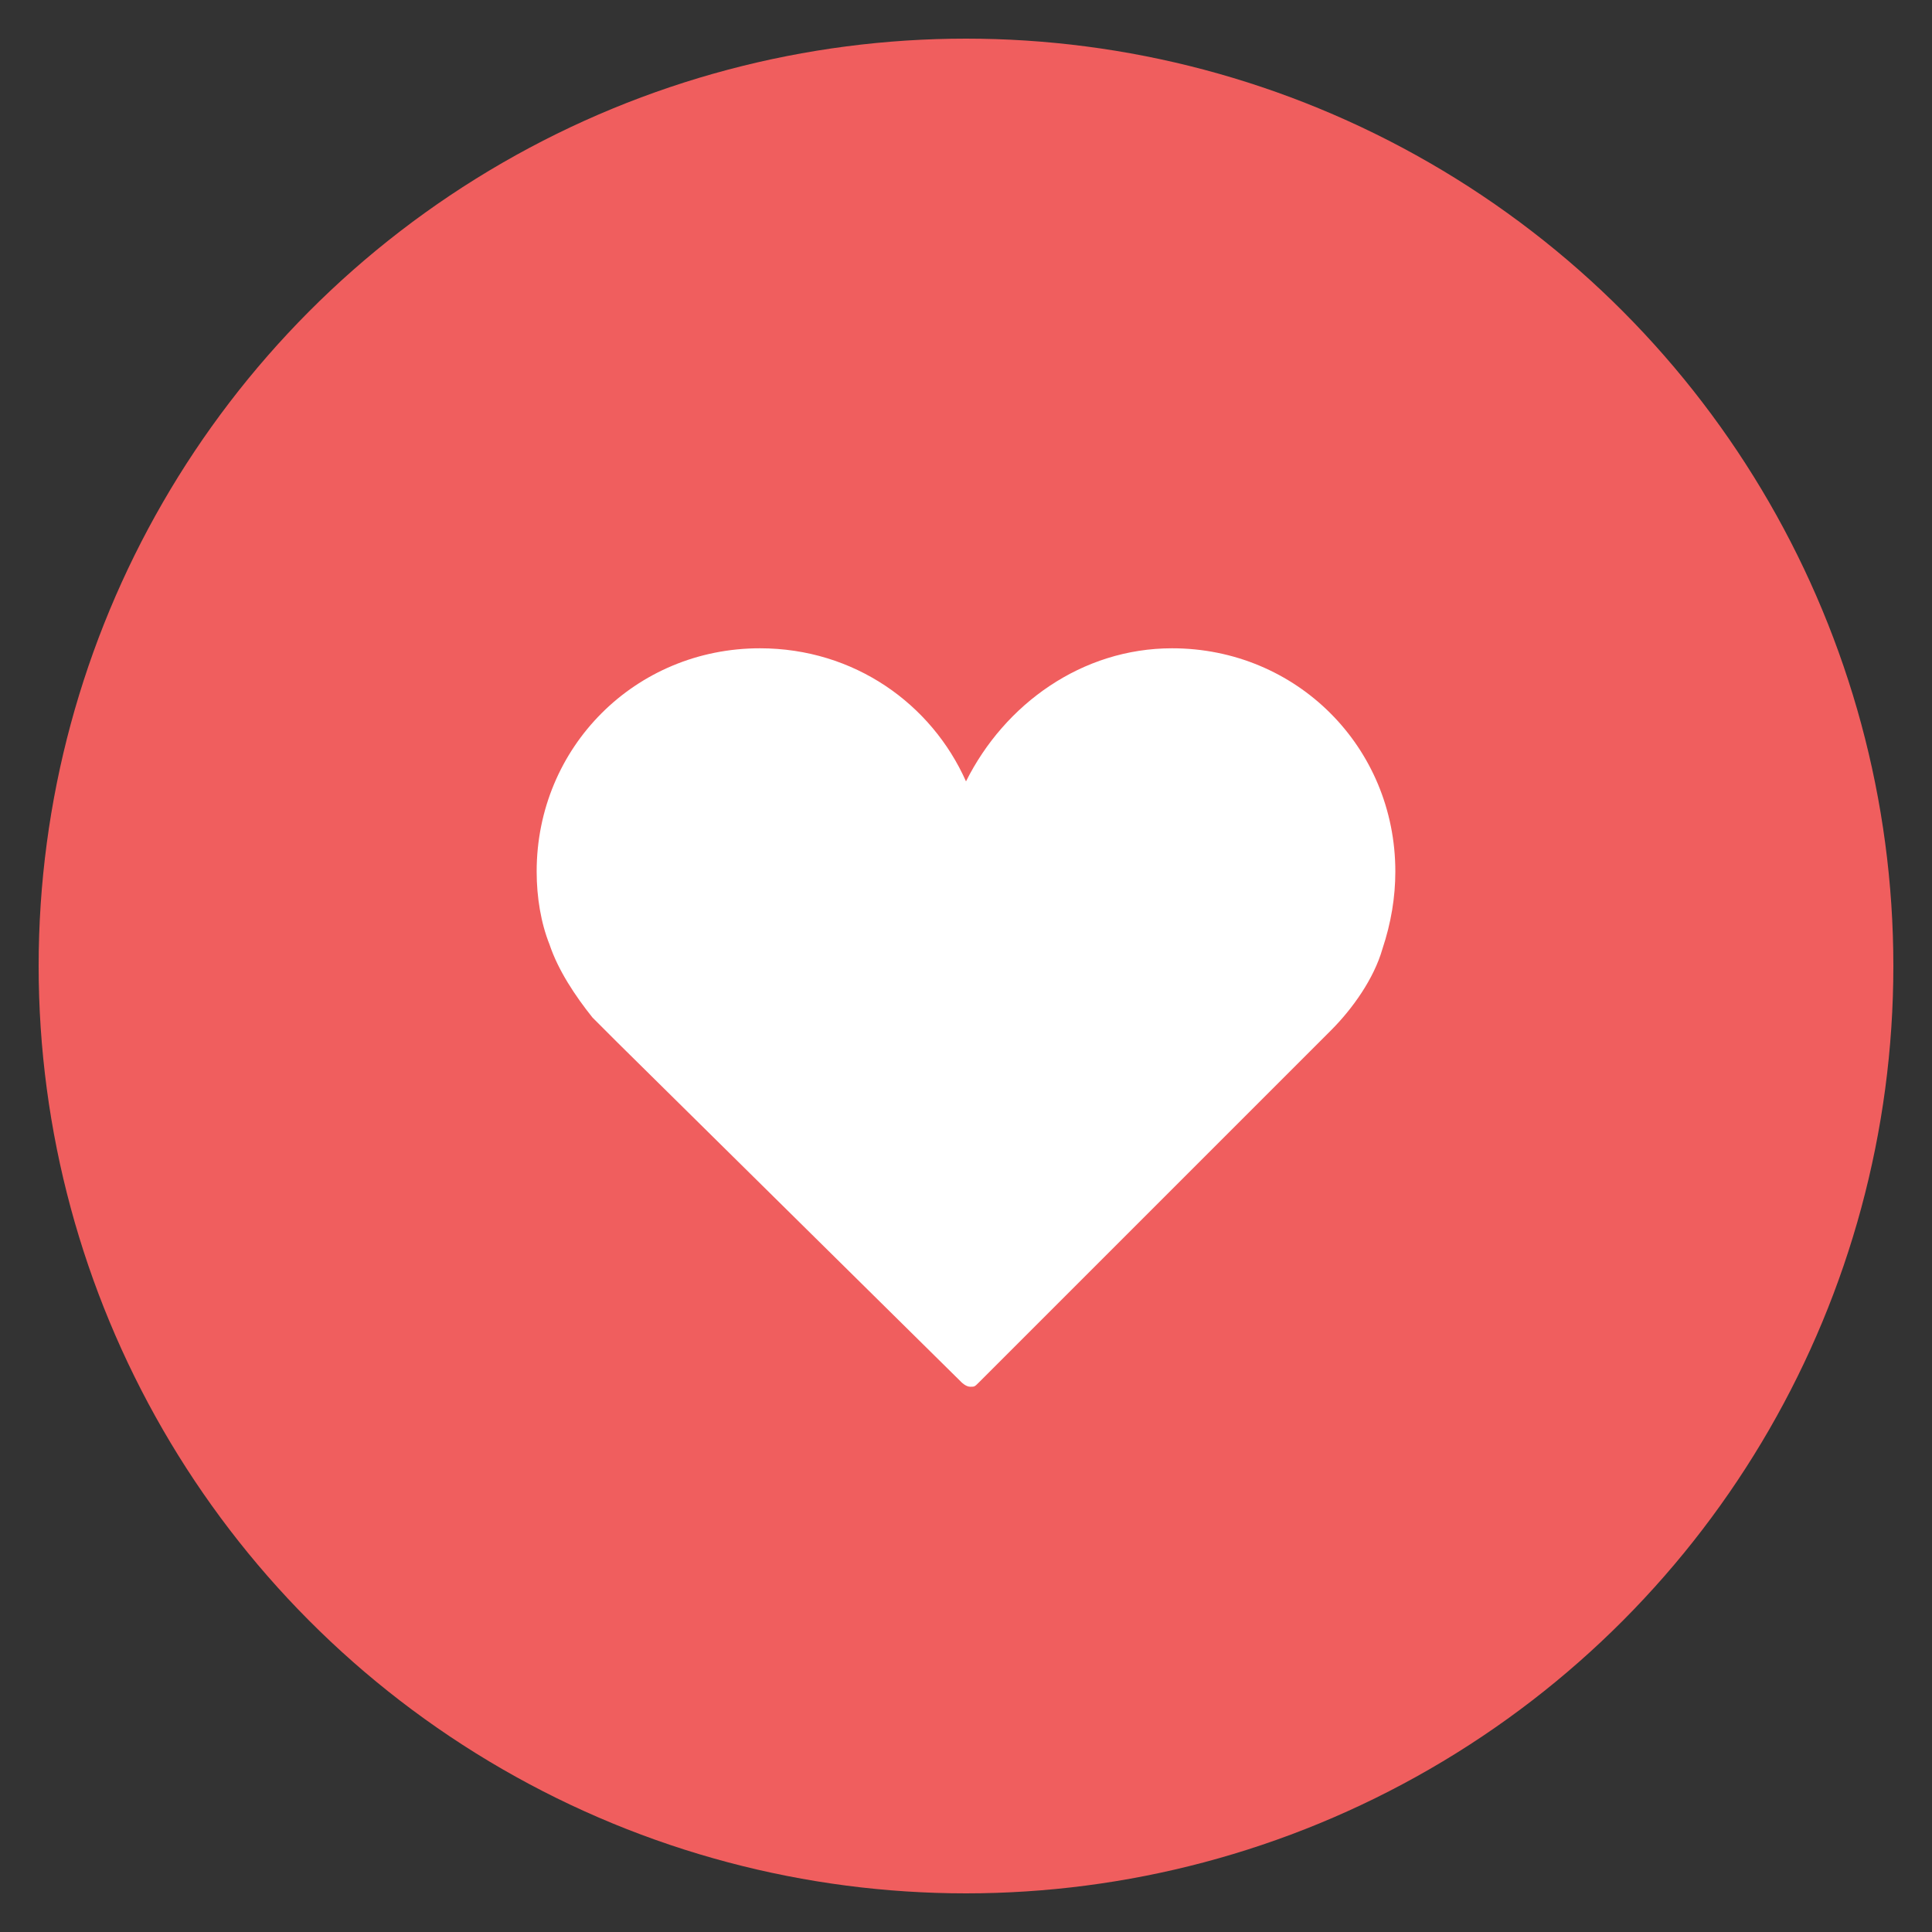
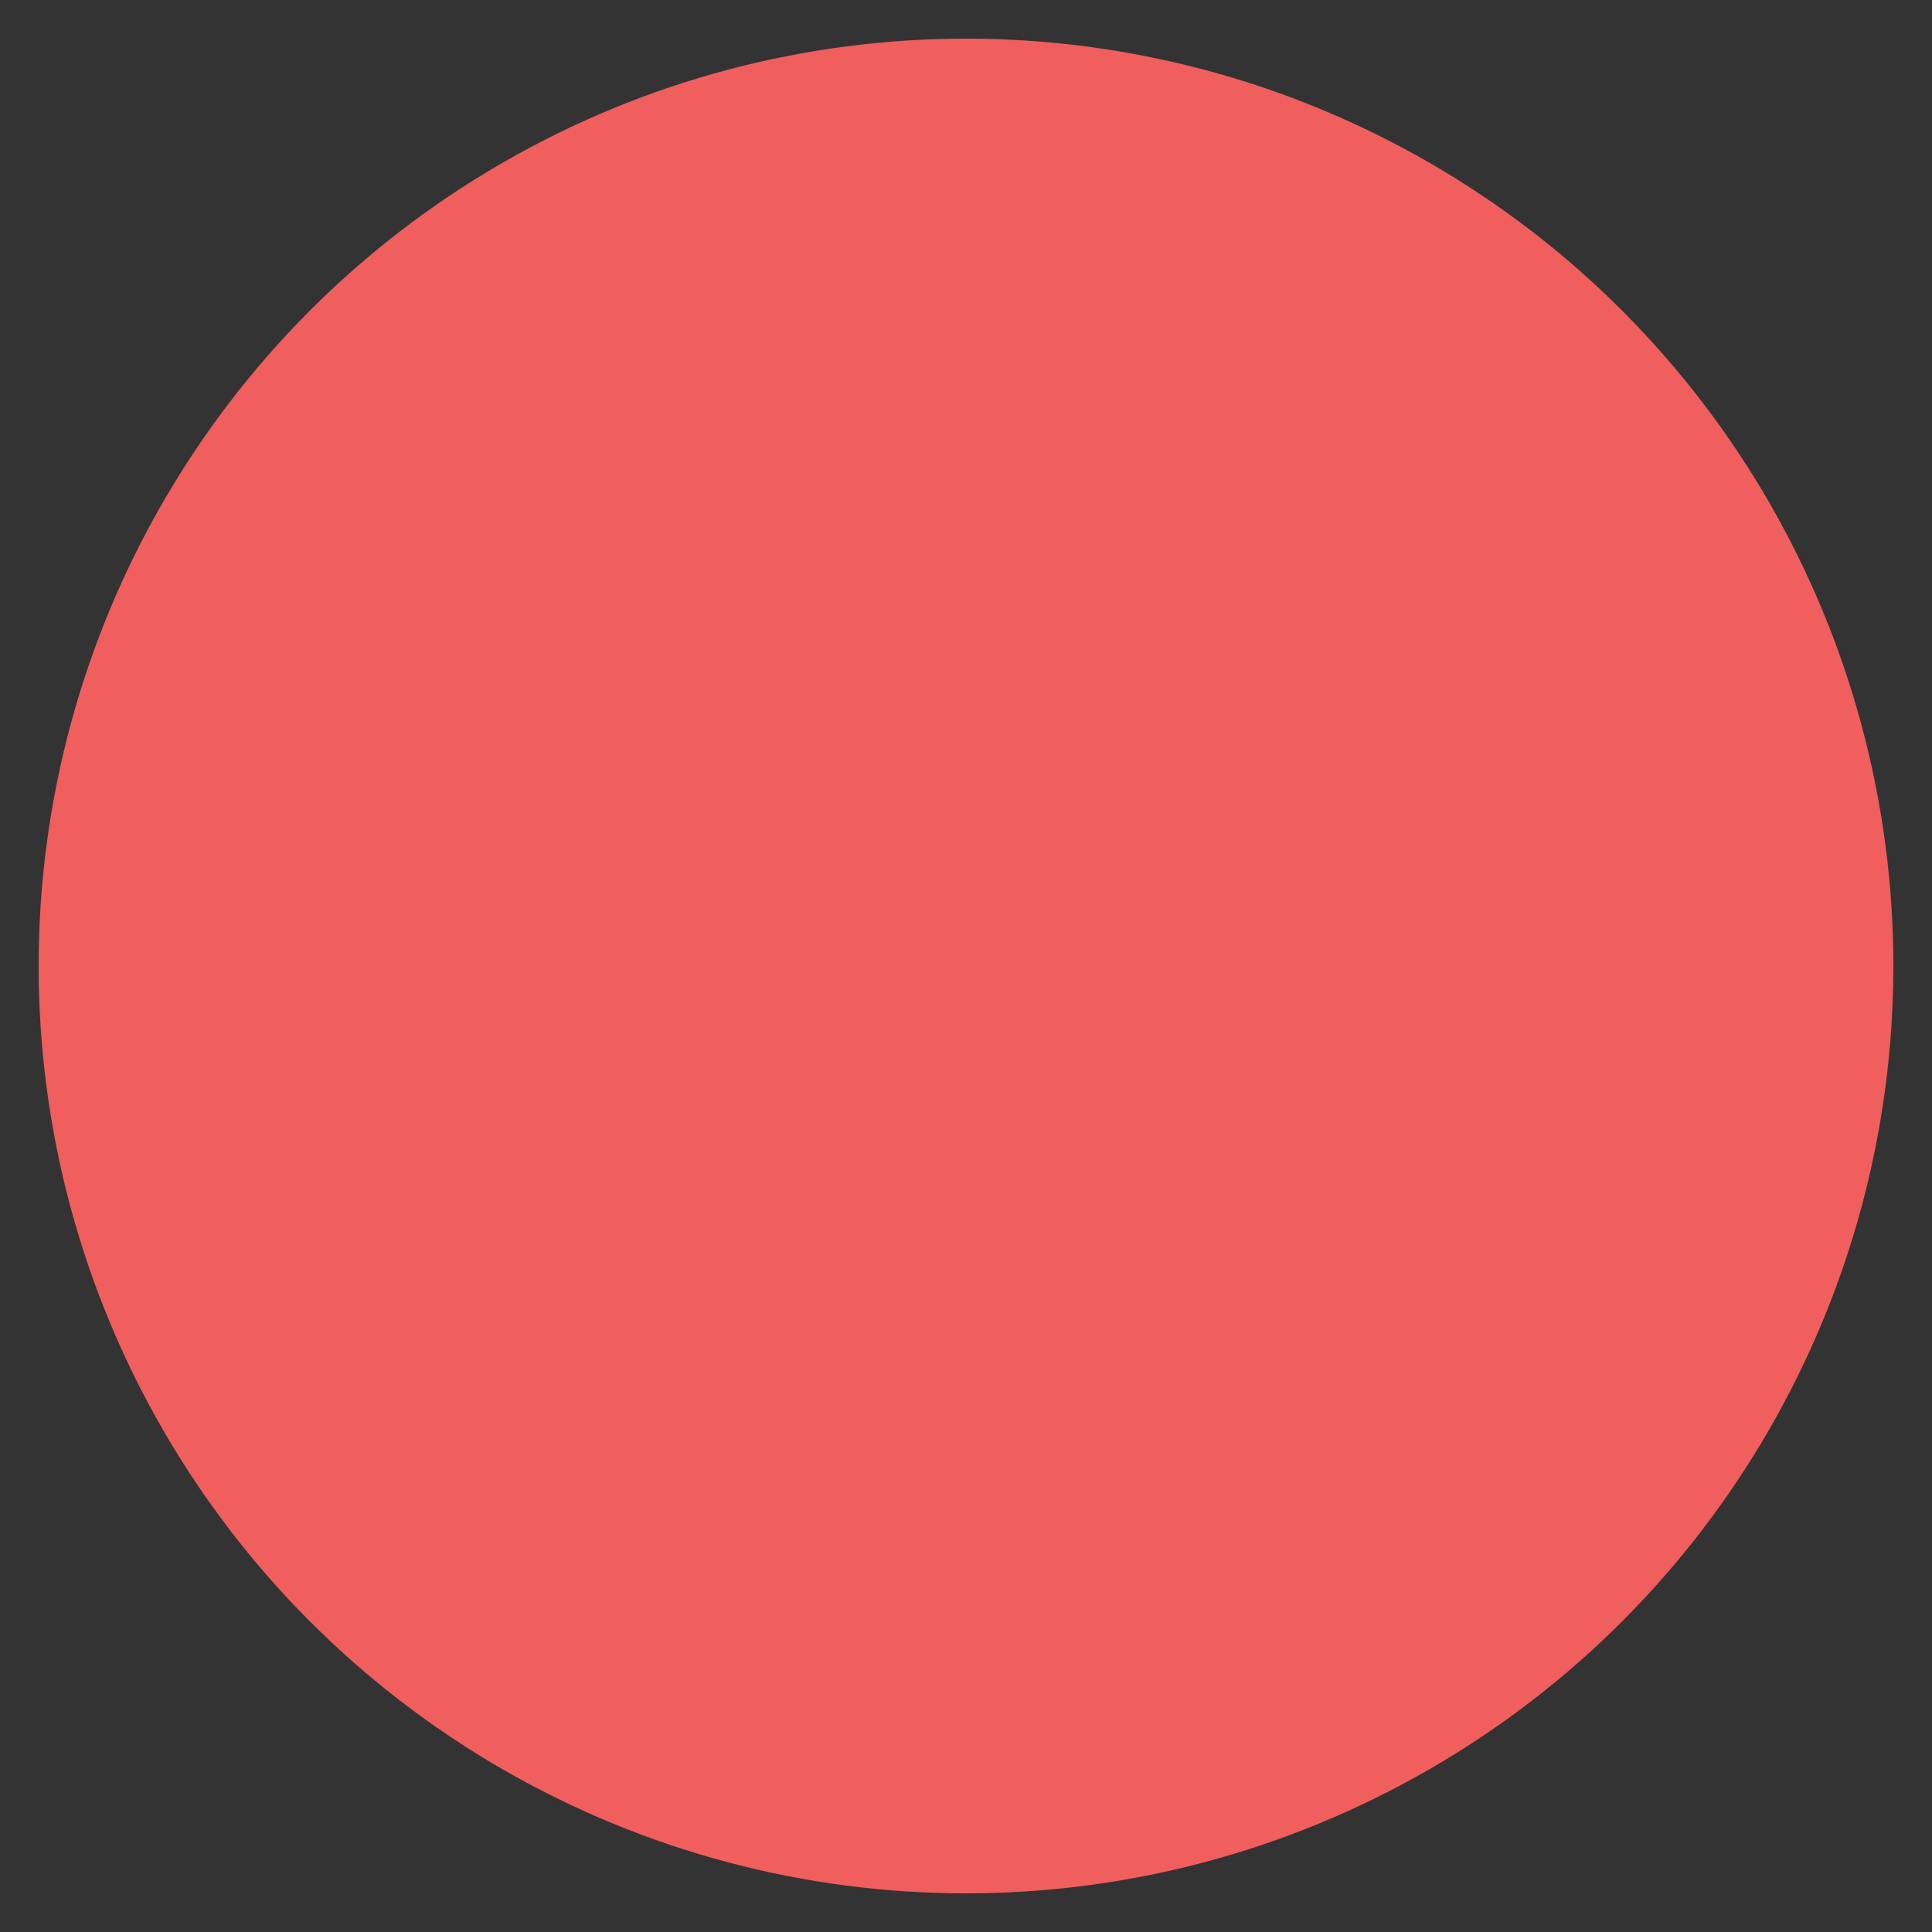
<svg xmlns="http://www.w3.org/2000/svg" version="1.1" id="圖層_1" x="0px" y="0px" viewBox="0 0 45 45" style="enable-background:new 0 0 45 45;" xml:space="preserve">
  <rect x="0" y="0" width="45" height="45" fill="#333333" stroke="none" />
  <style type="text/css">
	.st0{fill:#EDEDED;}
	.st1{fill:#9F9F9F;}
	.st2{fill:#464646;}
	.st3{fill:#5F91C2;}
	.st4{fill:#45C505;}
	.st5{fill:#F05E5E;}
	.st6{fill:#3B5998;}
	.st7{fill:#FFFFFF;}
</style>
  <circle class="st5" cx="22.5" cy="22.5" r="21.6" />
  <g>
-     <path class="st7" d="M32.5,20.3c0-2.9-2.3-5.2-5.2-5.2c-2.1,0-3.9,1.3-4.8,3.1c-0.8-1.8-2.6-3.1-4.8-3.1c-2.9,0-5.2,2.3-5.2,5.2   c0,0.6,0.1,1.2,0.3,1.7c0.2,0.6,0.6,1.2,1,1.7c0.2,0.2,0.4,0.4,0.6,0.6l8,7.9c0,0,0.1,0.1,0.2,0.1c0.1,0,0.1,0,0.2-0.1L31,24l0,0   c0.5-0.5,1-1.2,1.2-1.9C32.4,21.5,32.5,20.9,32.5,20.3z" />
-   </g>
+     </g>
</svg>